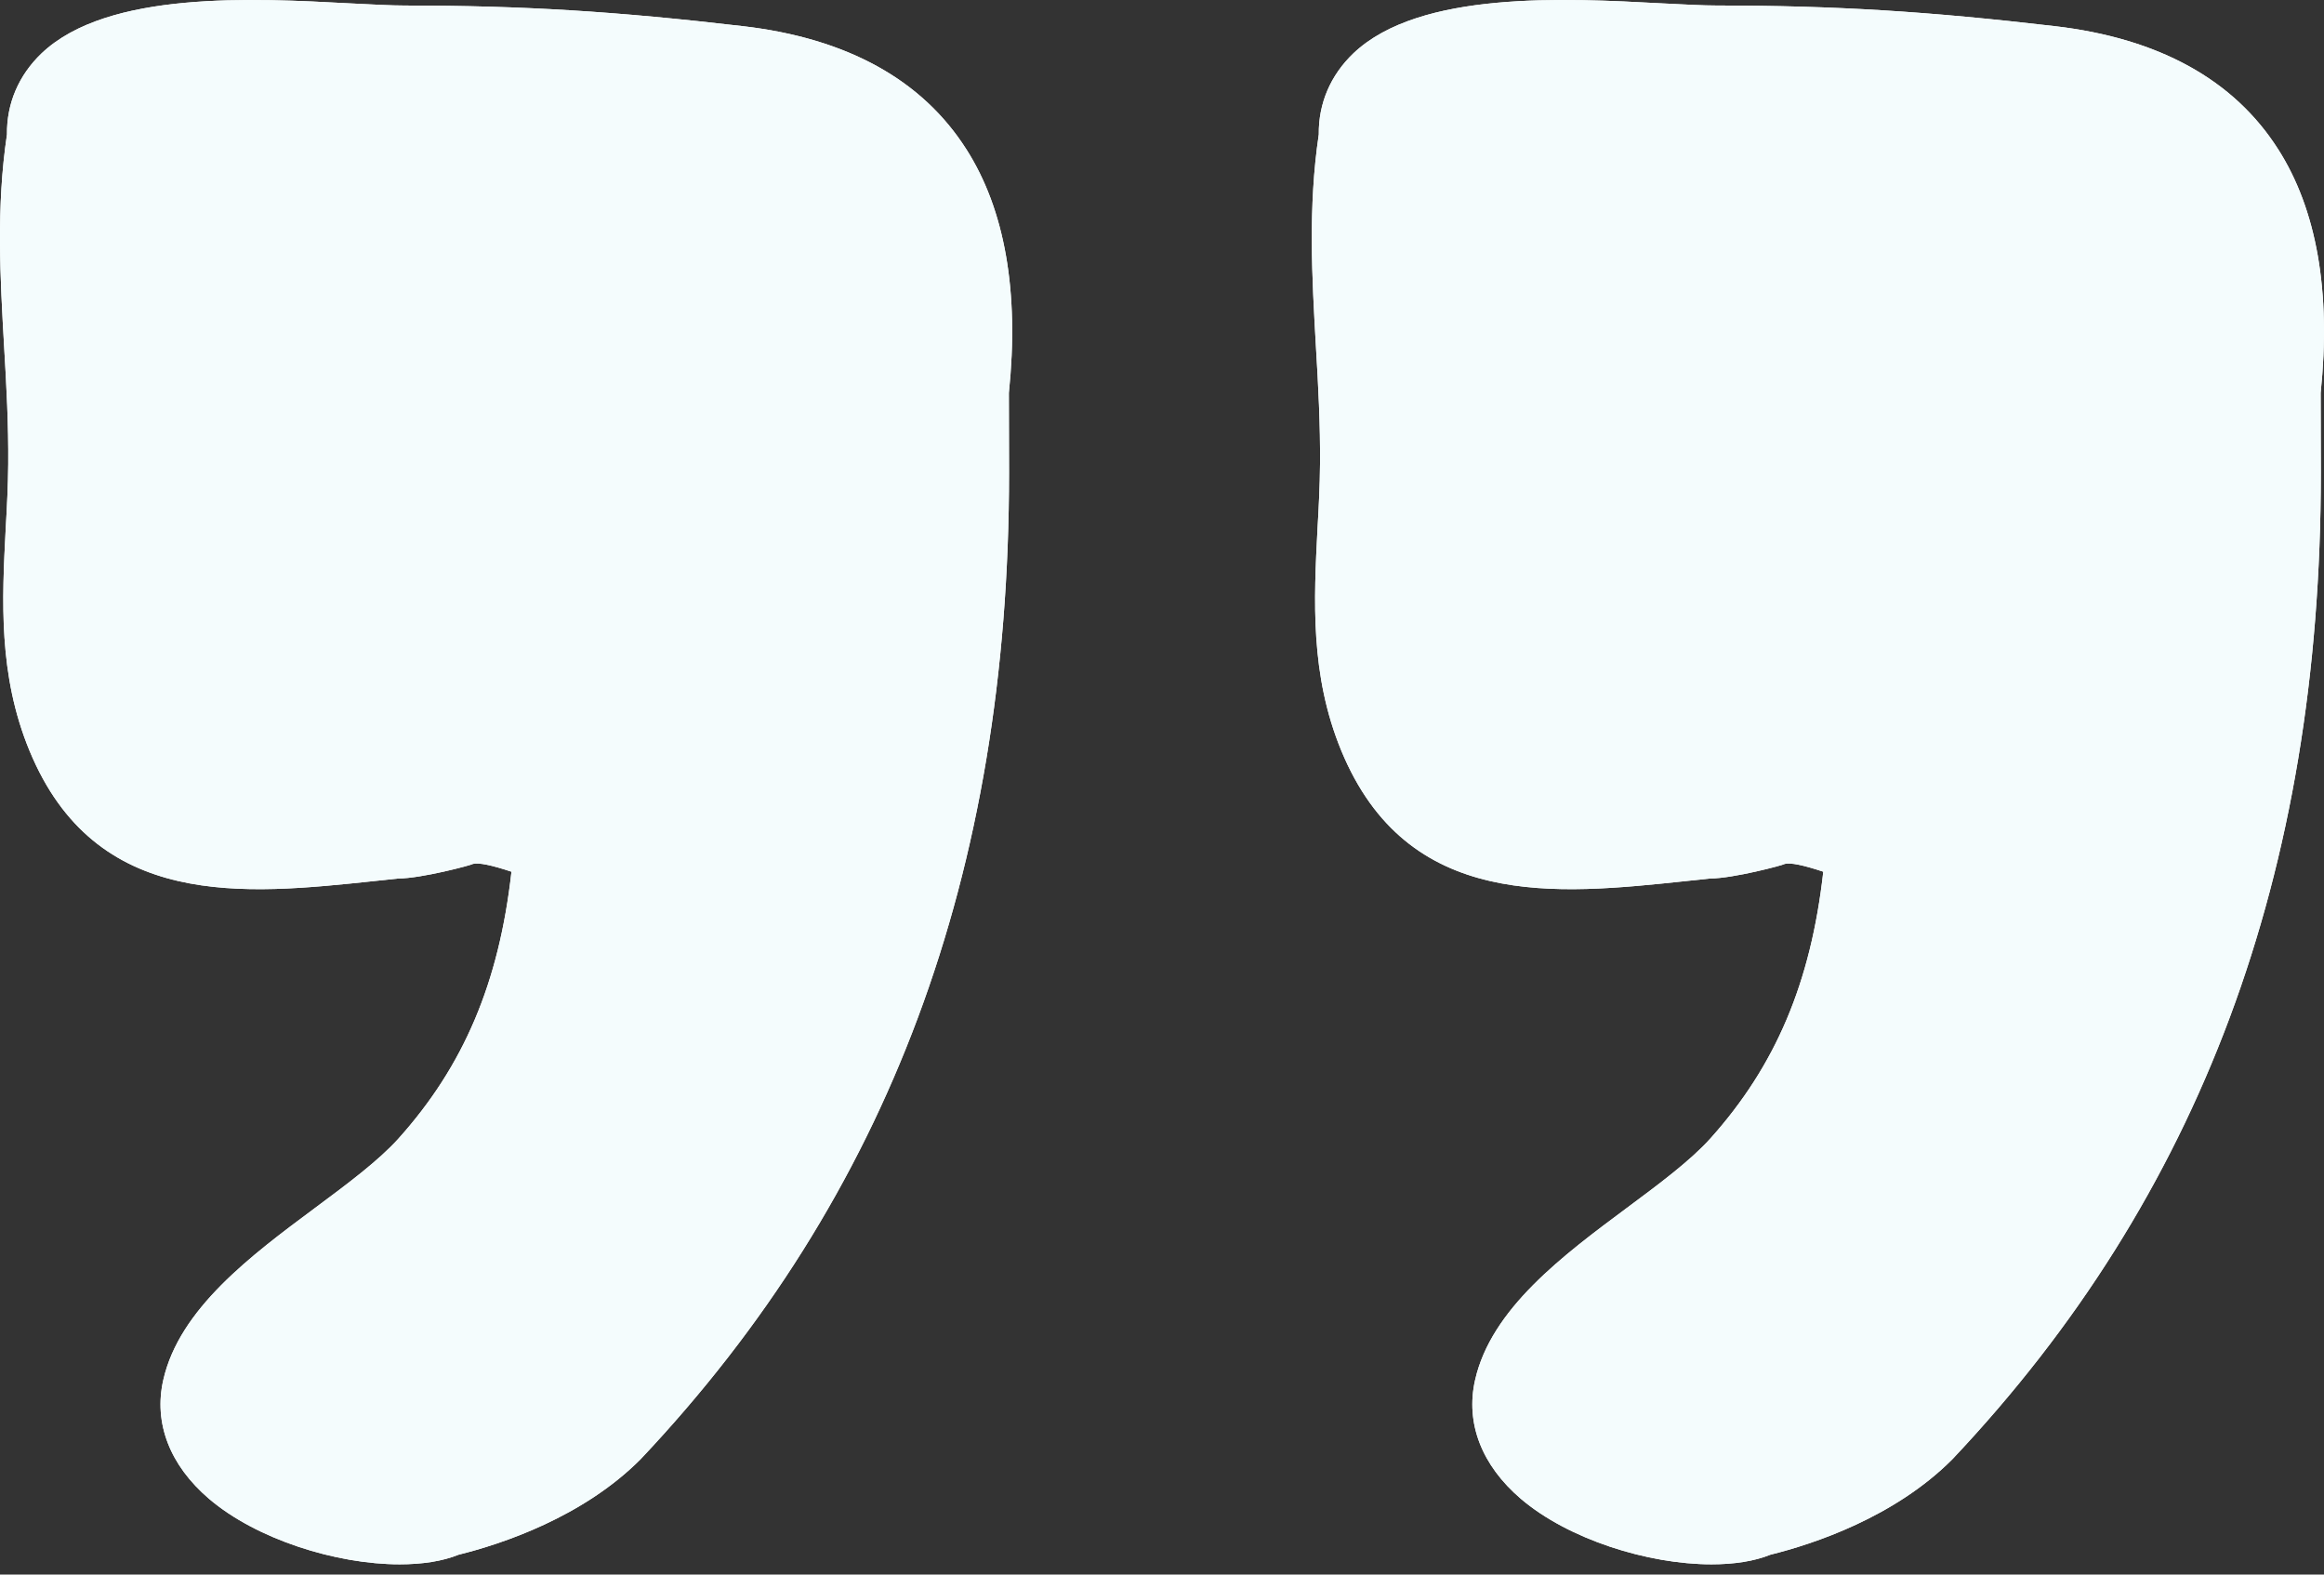
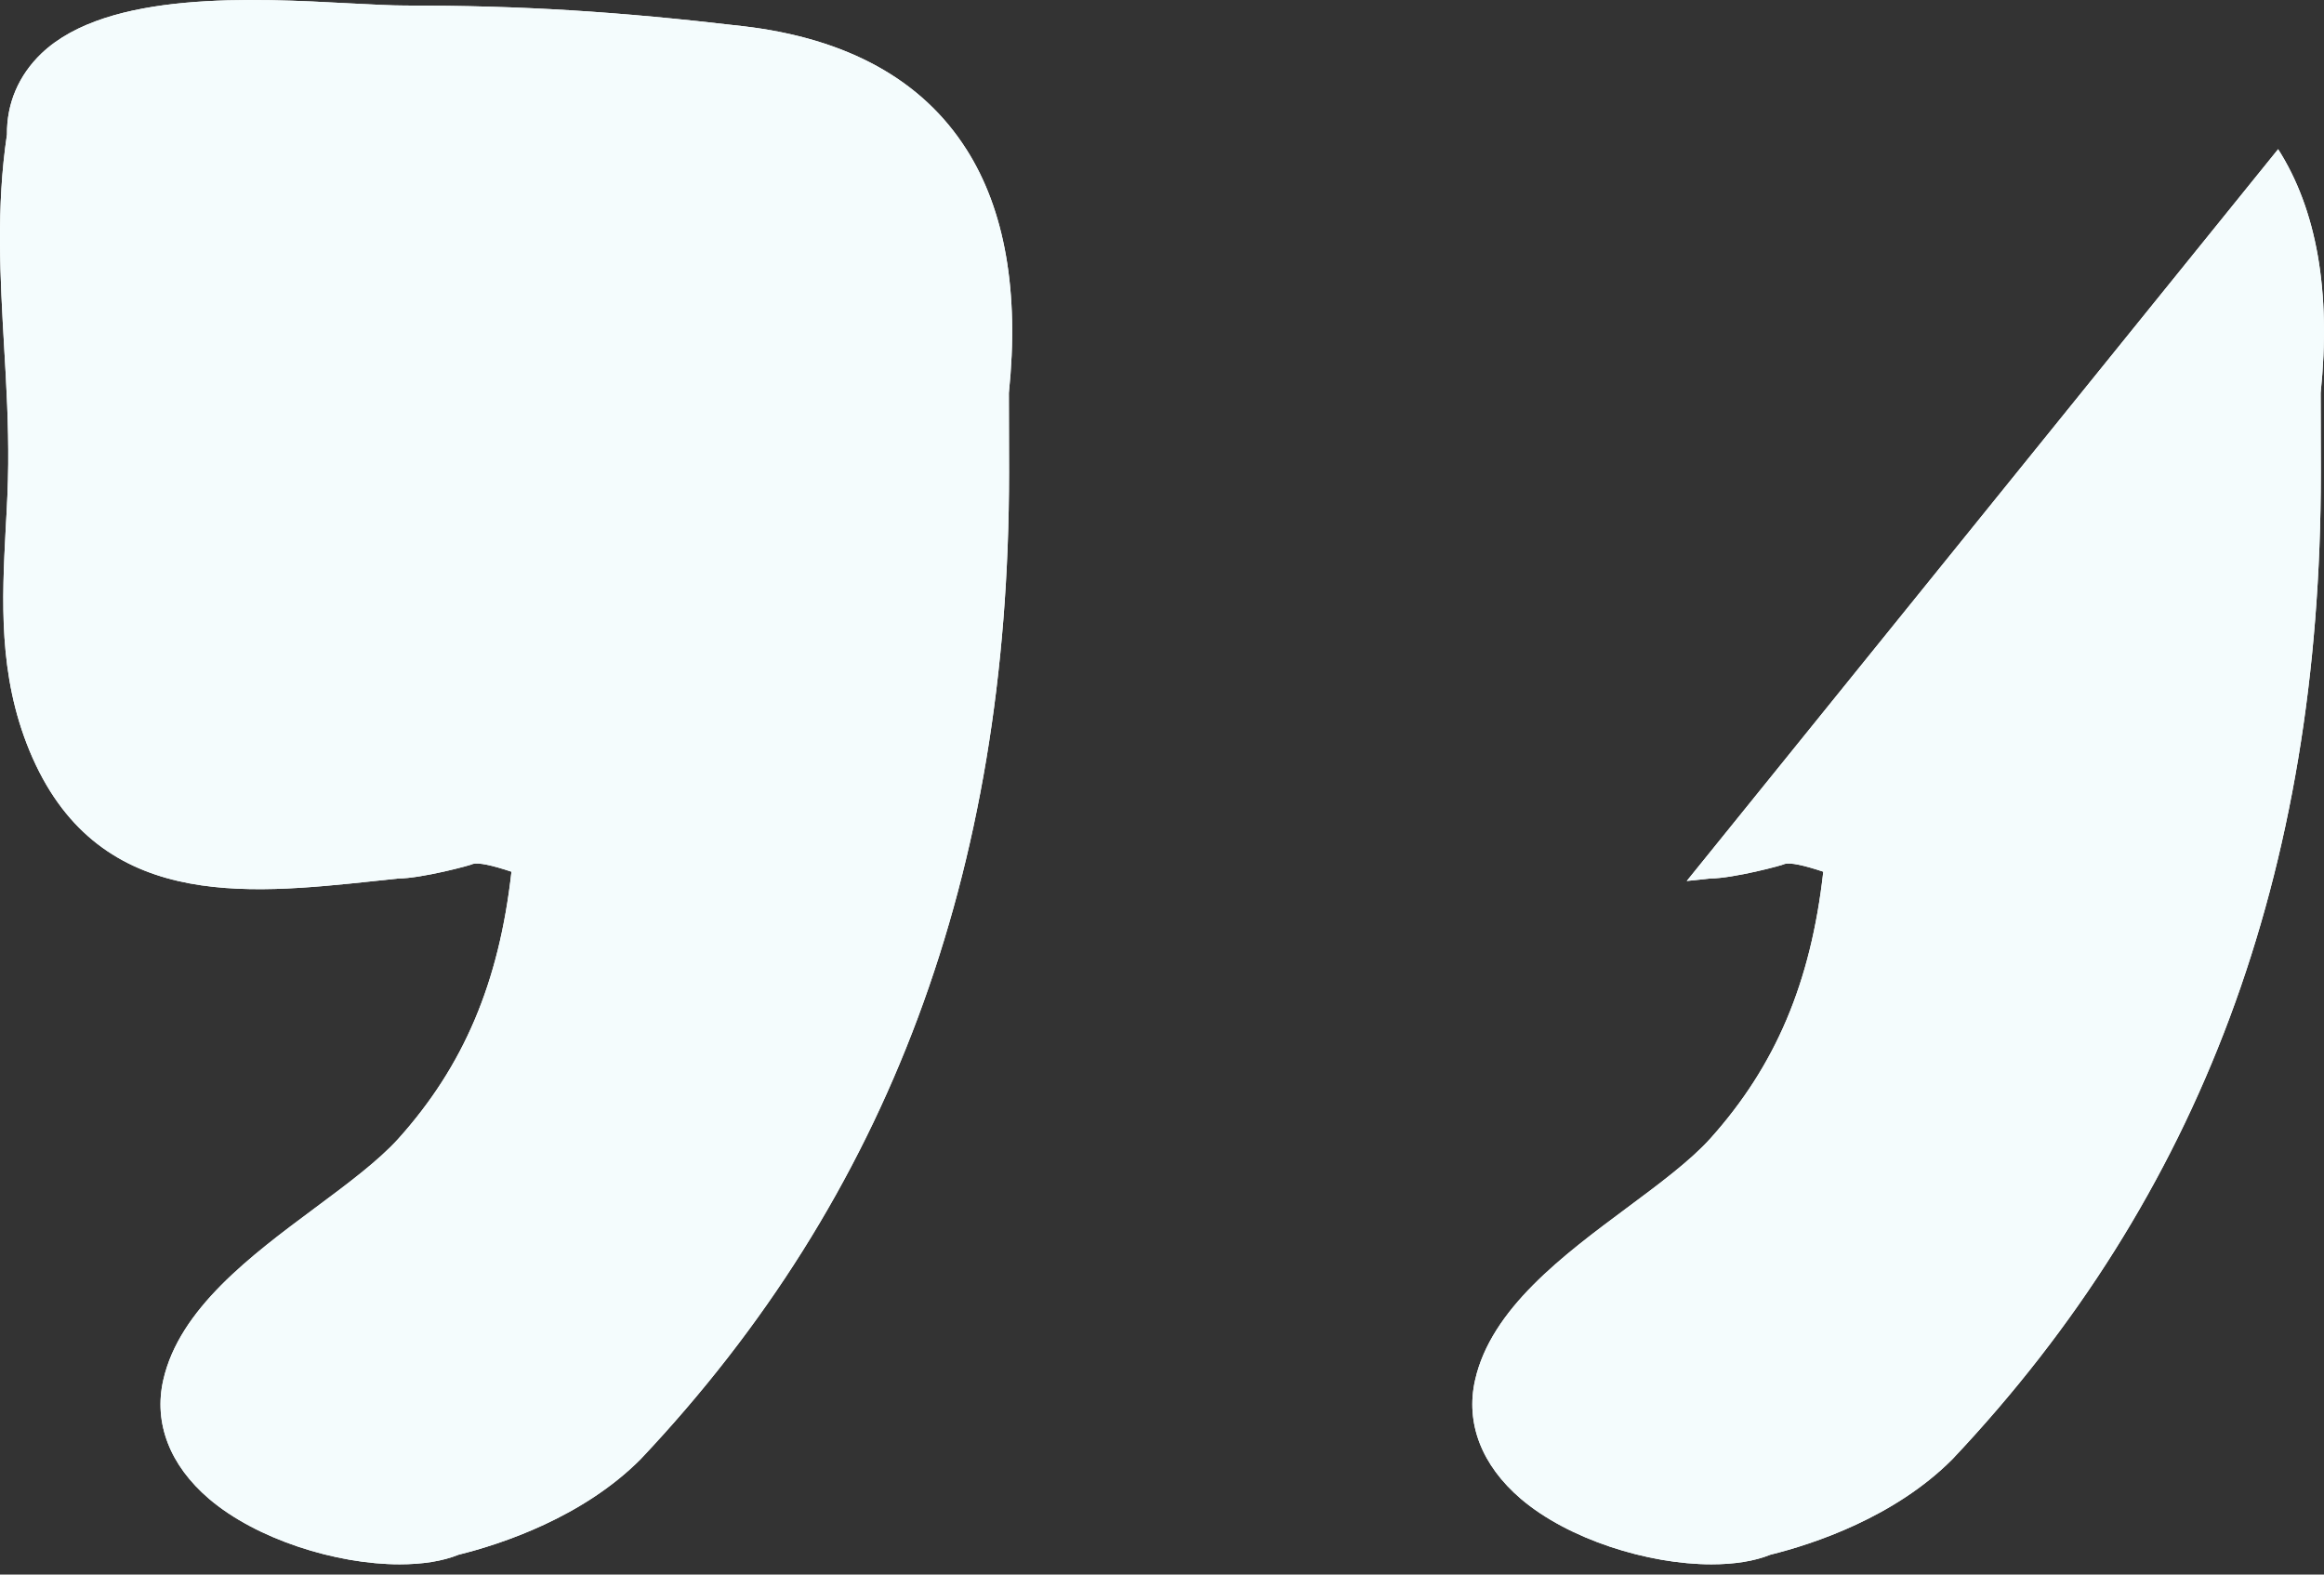
<svg xmlns="http://www.w3.org/2000/svg" xmlns:xlink="http://www.w3.org/1999/xlink" width="217" height="147">
  <rect width="100%" height="100%" fill="#333333" stroke="none" />
  <defs>
-     <path d="M90.228 13.93v-.003c3.607 5.652 4.954 13.314 3.973 22.756l.017 7.447c0 37.45-11.253 67.588-34.408 92.105-5.402 5.42-12.966 7.913-16.988 8.91-1.513.615-3.424.898-5.502.898-5.95 0-13.381-2.344-17.803-6.117-3.657-3.125-5.186-7.065-4.272-11.087 1.496-6.65 8.229-11.652 14.18-16.074 3.04-2.26 5.9-4.388 7.778-6.466 6.1-6.798 9.392-14.544 10.555-24.917-1.894-.631-3.075-.864-3.59-.73-.133.115-4.854 1.362-6.965 1.362l-2.194.233C22.792 83.543 8.912 85.006 2.746 70.063-.164 62.998.186 56.033.535 49.302c.116-1.978.216-3.956.233-5.968C.8 39.661.6 35.954.385 32.364c-.365-6.4-.748-13.032.266-19.814-.033-2.875 1.08-5.518 3.242-7.58C10.076-.896 23.689-.165 32.715.317c2.028.1 3.79.2 5.153.2 10.887 0 19.73.548 31.516 1.928 9.707 1.13 16.721 5.003 20.844 11.486zm122.488 0v-.003c3.608 5.652 4.954 13.314 3.973 22.756l.017 7.447c0 37.45-11.253 67.588-34.408 92.105-5.402 5.42-12.965 7.913-16.988 8.91-1.512.615-3.424.898-5.502.898-5.95 0-13.38-2.344-17.802-6.117-3.657-3.125-5.186-7.065-4.272-11.087 1.496-6.65 8.228-11.652 14.178-16.074 3.042-2.26 5.901-4.388 7.78-6.466 6.1-6.798 9.391-14.544 10.555-24.917-1.895-.631-3.075-.864-3.59-.73-.133.115-4.854 1.362-6.965 1.362l-2.194.233c-12.218 1.296-26.097 2.759-32.264-12.184-2.909-7.065-2.56-14.03-2.21-20.761.116-1.978.215-3.956.232-5.968.033-3.673-.166-7.38-.382-10.97-.366-6.4-.748-13.032.266-19.814-.034-2.875 1.08-5.518 3.241-7.58 6.183-5.867 19.797-5.136 28.823-4.654 2.028.1 3.79.2 5.153.2 10.887 0 19.73.548 31.515 1.928 9.707 1.13 16.722 5.003 20.844 11.486z" id="a" />
+     <path d="M90.228 13.93v-.003c3.607 5.652 4.954 13.314 3.973 22.756l.017 7.447c0 37.45-11.253 67.588-34.408 92.105-5.402 5.42-12.966 7.913-16.988 8.91-1.513.615-3.424.898-5.502.898-5.95 0-13.381-2.344-17.803-6.117-3.657-3.125-5.186-7.065-4.272-11.087 1.496-6.65 8.229-11.652 14.18-16.074 3.04-2.26 5.9-4.388 7.778-6.466 6.1-6.798 9.392-14.544 10.555-24.917-1.894-.631-3.075-.864-3.59-.73-.133.115-4.854 1.362-6.965 1.362l-2.194.233C22.792 83.543 8.912 85.006 2.746 70.063-.164 62.998.186 56.033.535 49.302c.116-1.978.216-3.956.233-5.968C.8 39.661.6 35.954.385 32.364c-.365-6.4-.748-13.032.266-19.814-.033-2.875 1.08-5.518 3.242-7.58C10.076-.896 23.689-.165 32.715.317c2.028.1 3.79.2 5.153.2 10.887 0 19.73.548 31.516 1.928 9.707 1.13 16.721 5.003 20.844 11.486zm122.488 0v-.003c3.608 5.652 4.954 13.314 3.973 22.756l.017 7.447c0 37.45-11.253 67.588-34.408 92.105-5.402 5.42-12.965 7.913-16.988 8.91-1.512.615-3.424.898-5.502.898-5.95 0-13.38-2.344-17.802-6.117-3.657-3.125-5.186-7.065-4.272-11.087 1.496-6.65 8.228-11.652 14.178-16.074 3.042-2.26 5.901-4.388 7.78-6.466 6.1-6.798 9.391-14.544 10.555-24.917-1.895-.631-3.075-.864-3.59-.73-.133.115-4.854 1.362-6.965 1.362l-2.194.233z" id="a" />
  </defs>
  <g fill="none" fill-rule="evenodd">
    <use fill="#FFF" xlink:href="#a" />
    <use fill="#F4FCFD" xlink:href="#a" />
  </g>
</svg>